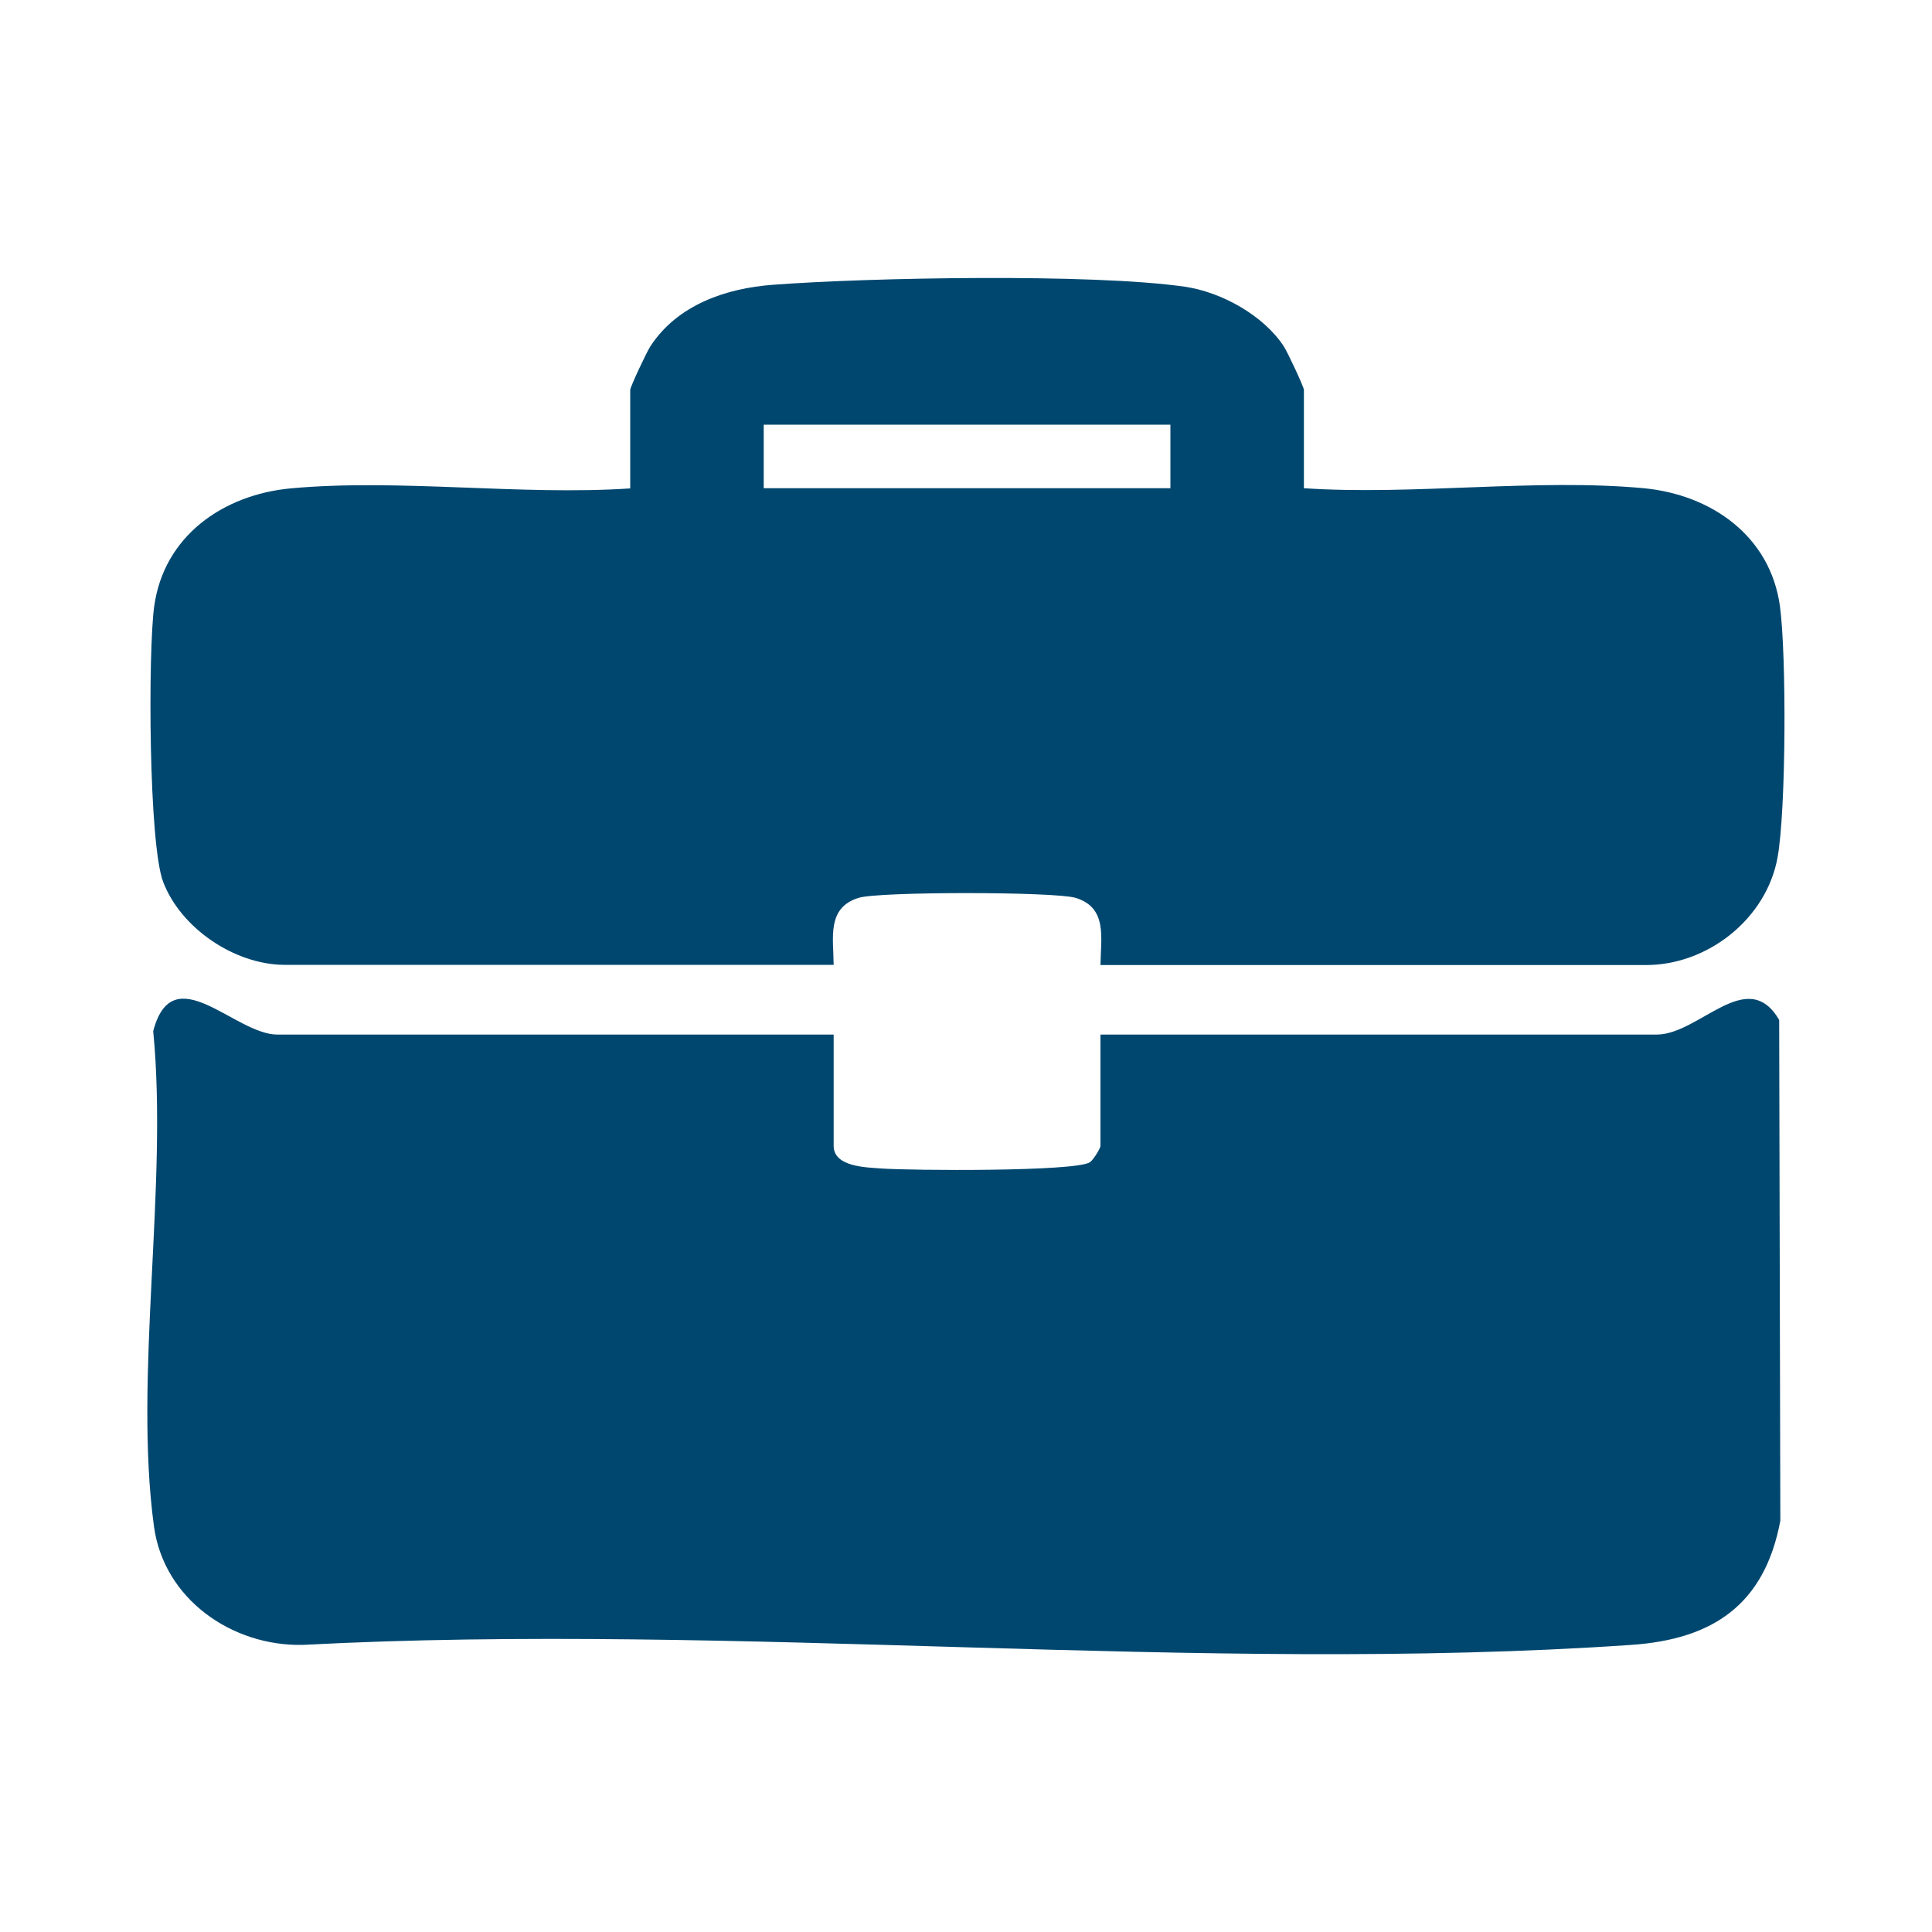
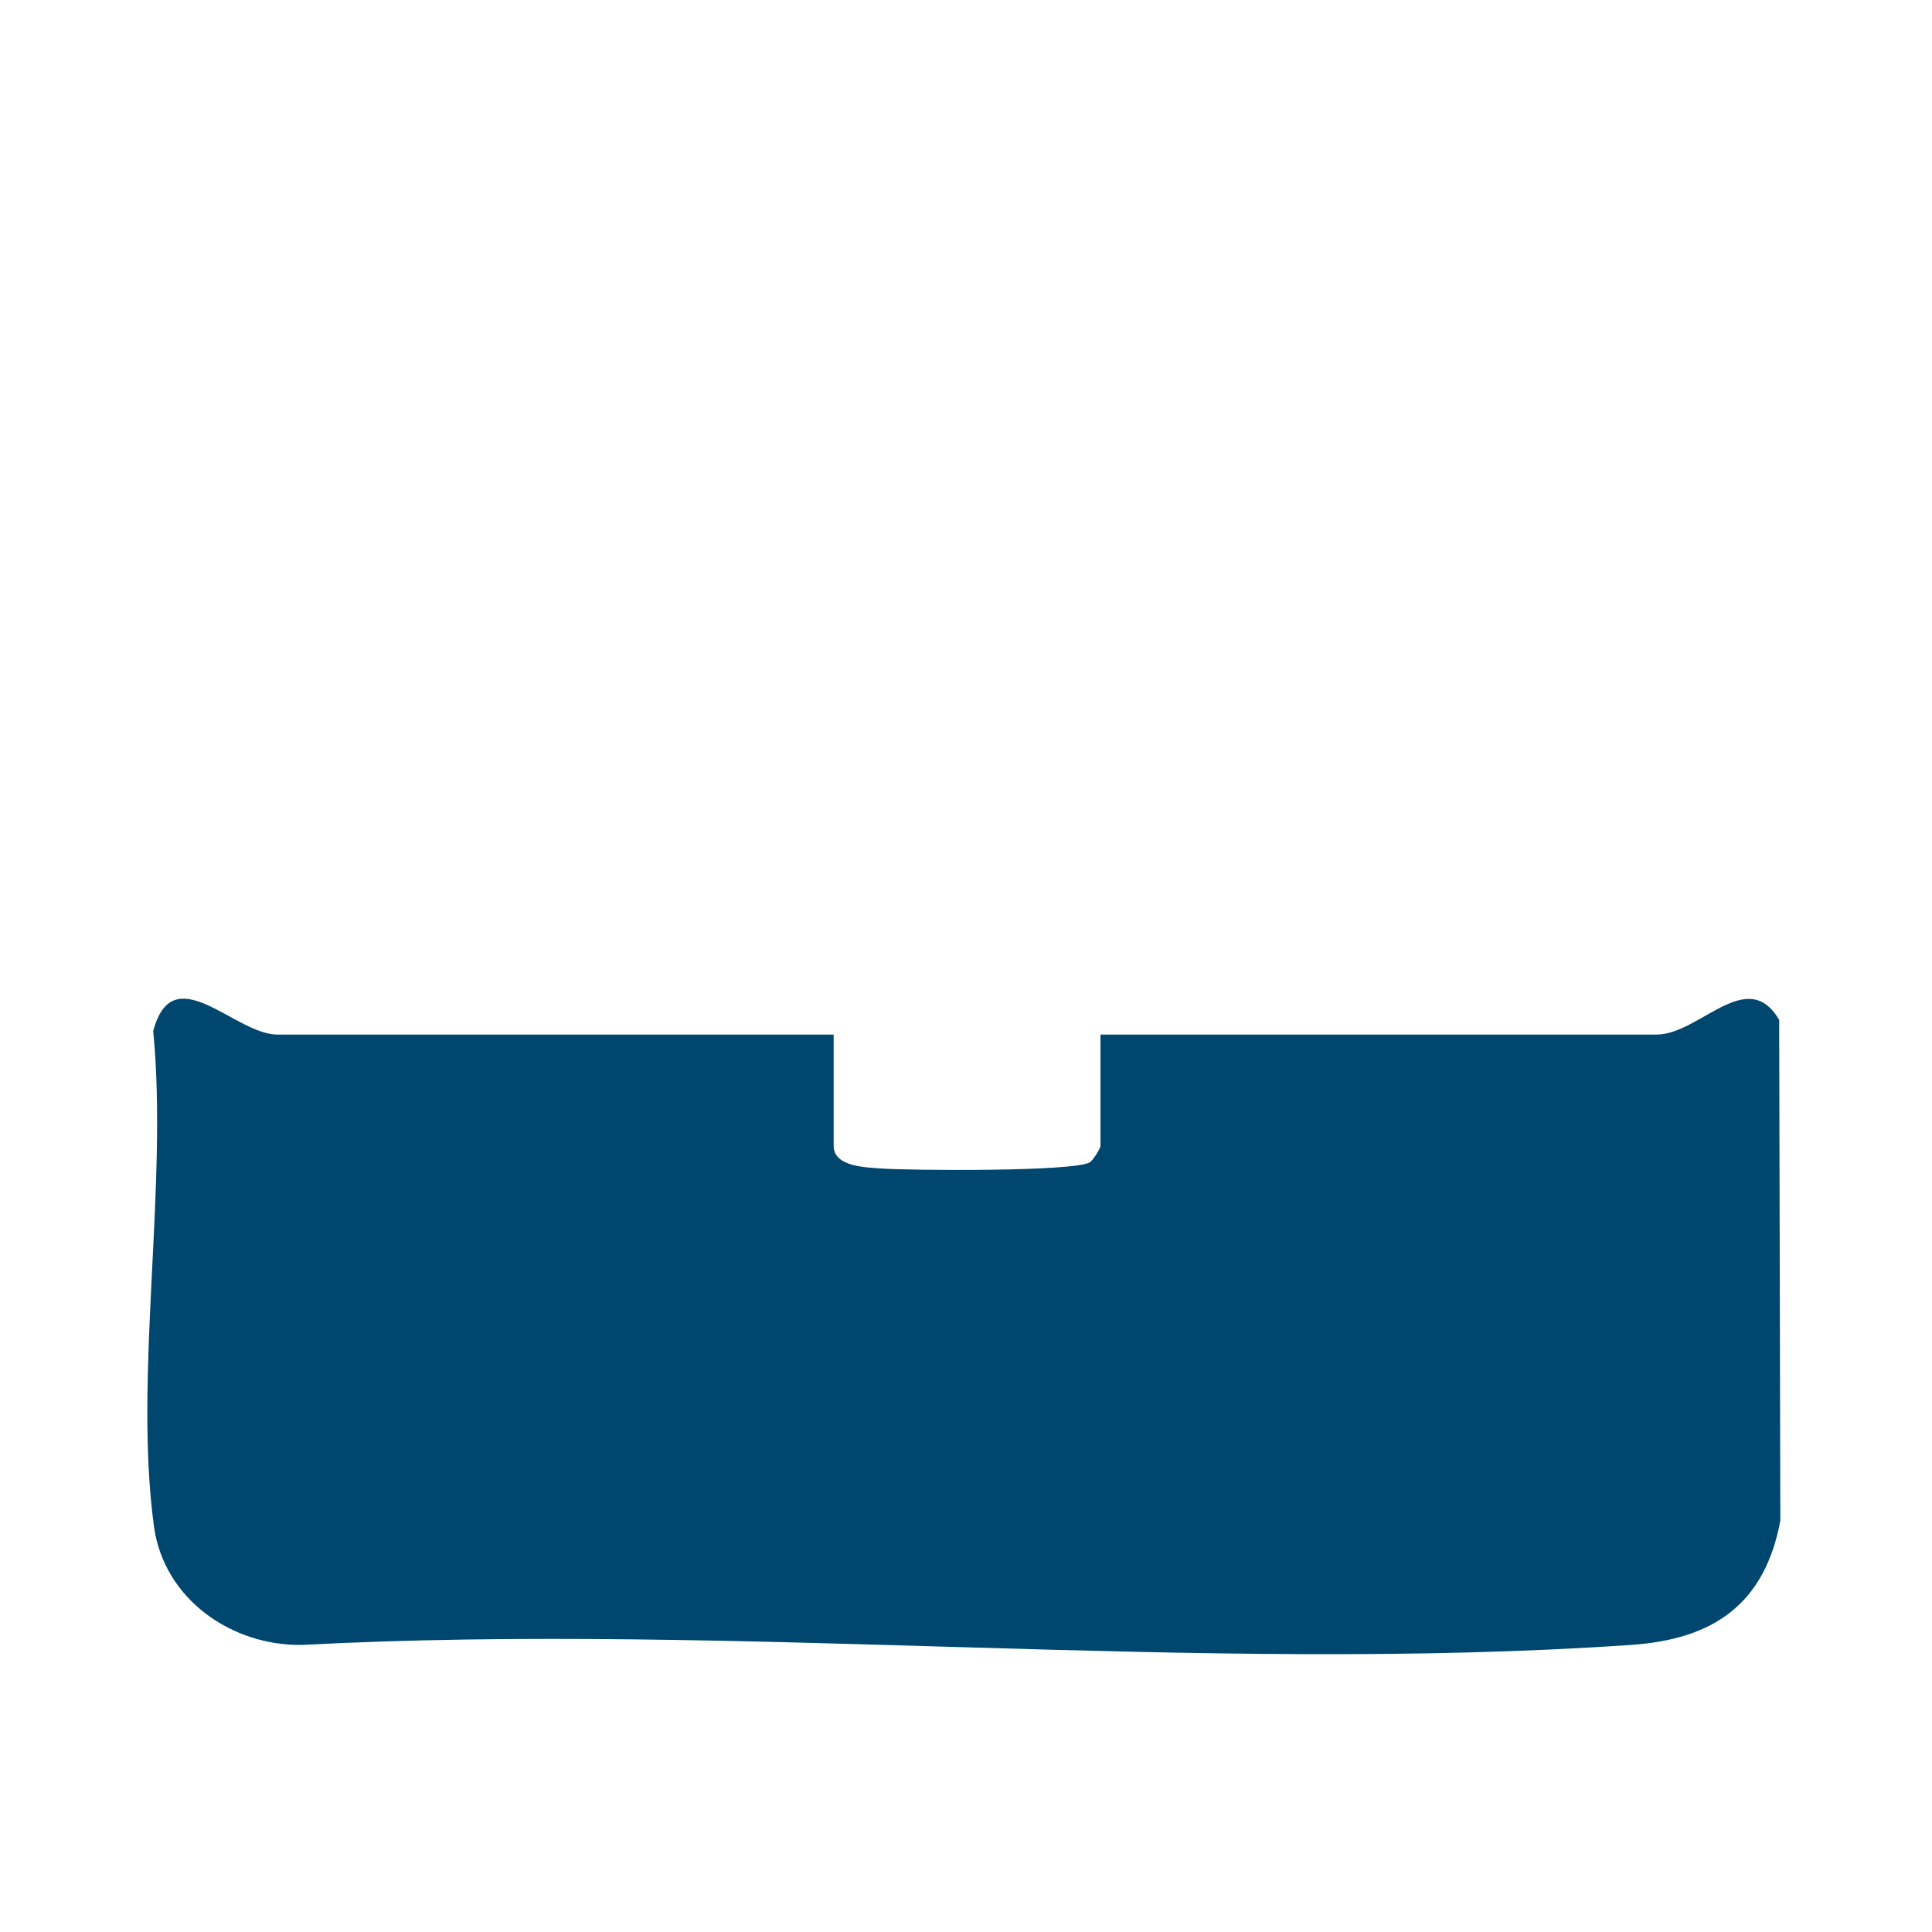
<svg xmlns="http://www.w3.org/2000/svg" id="Capa_1" data-name="Capa 1" viewBox="0 0 100 100">
  <defs>
    <style>      .cls-1 {        fill: #00476f;      }    </style>
  </defs>
  <path class="cls-1" d="M43.15,53.55v5.76c0,1.1,1.71,1.11,2.45,1.17,1.56.11,10.01.17,10.81-.32.17-.11.55-.72.55-.85v-5.76h28.78c2.23,0,4.69-3.59,6.35-.76l.06,25.92c-.81,4.33-3.47,6.14-7.72,6.43-22.29,1.53-46.31-1.19-68.77,0-3.67.07-7.18-2.38-7.69-6.13-1.06-7.76.74-17.65-.04-25.64,1.02-3.88,4.22.18,6.43.18h28.78Z" />
-   <path class="cls-1" d="M67.49,25.27c5.67.38,12-.52,17.59,0,3.48.33,6.55,2.46,7.05,6.11.34,2.53.32,10.5-.12,12.98-.57,3.21-3.66,5.64-6.91,5.59h-28.14c.02-1.43.37-2.98-1.3-3.48-1.07-.32-10.13-.33-11.21,0-1.67.51-1.31,2.07-1.3,3.47H14.68c-2.55-.03-5.31-1.89-6.23-4.28-.76-1.96-.79-11.91-.47-14.27.5-3.65,3.57-5.78,7.05-6.11,5.59-.52,11.92.38,17.59,0v-5.1c0-.15.85-1.96,1.04-2.25,1.39-2.14,3.9-3.01,6.35-3.19,5.01-.38,16.55-.59,21.31.1,1.89.27,4.08,1.48,5.13,3.09.19.29,1.04,2.1,1.04,2.25v5.1ZM60.58,21.98h-21.05v3.29h21.05v-3.29Z" />
</svg>